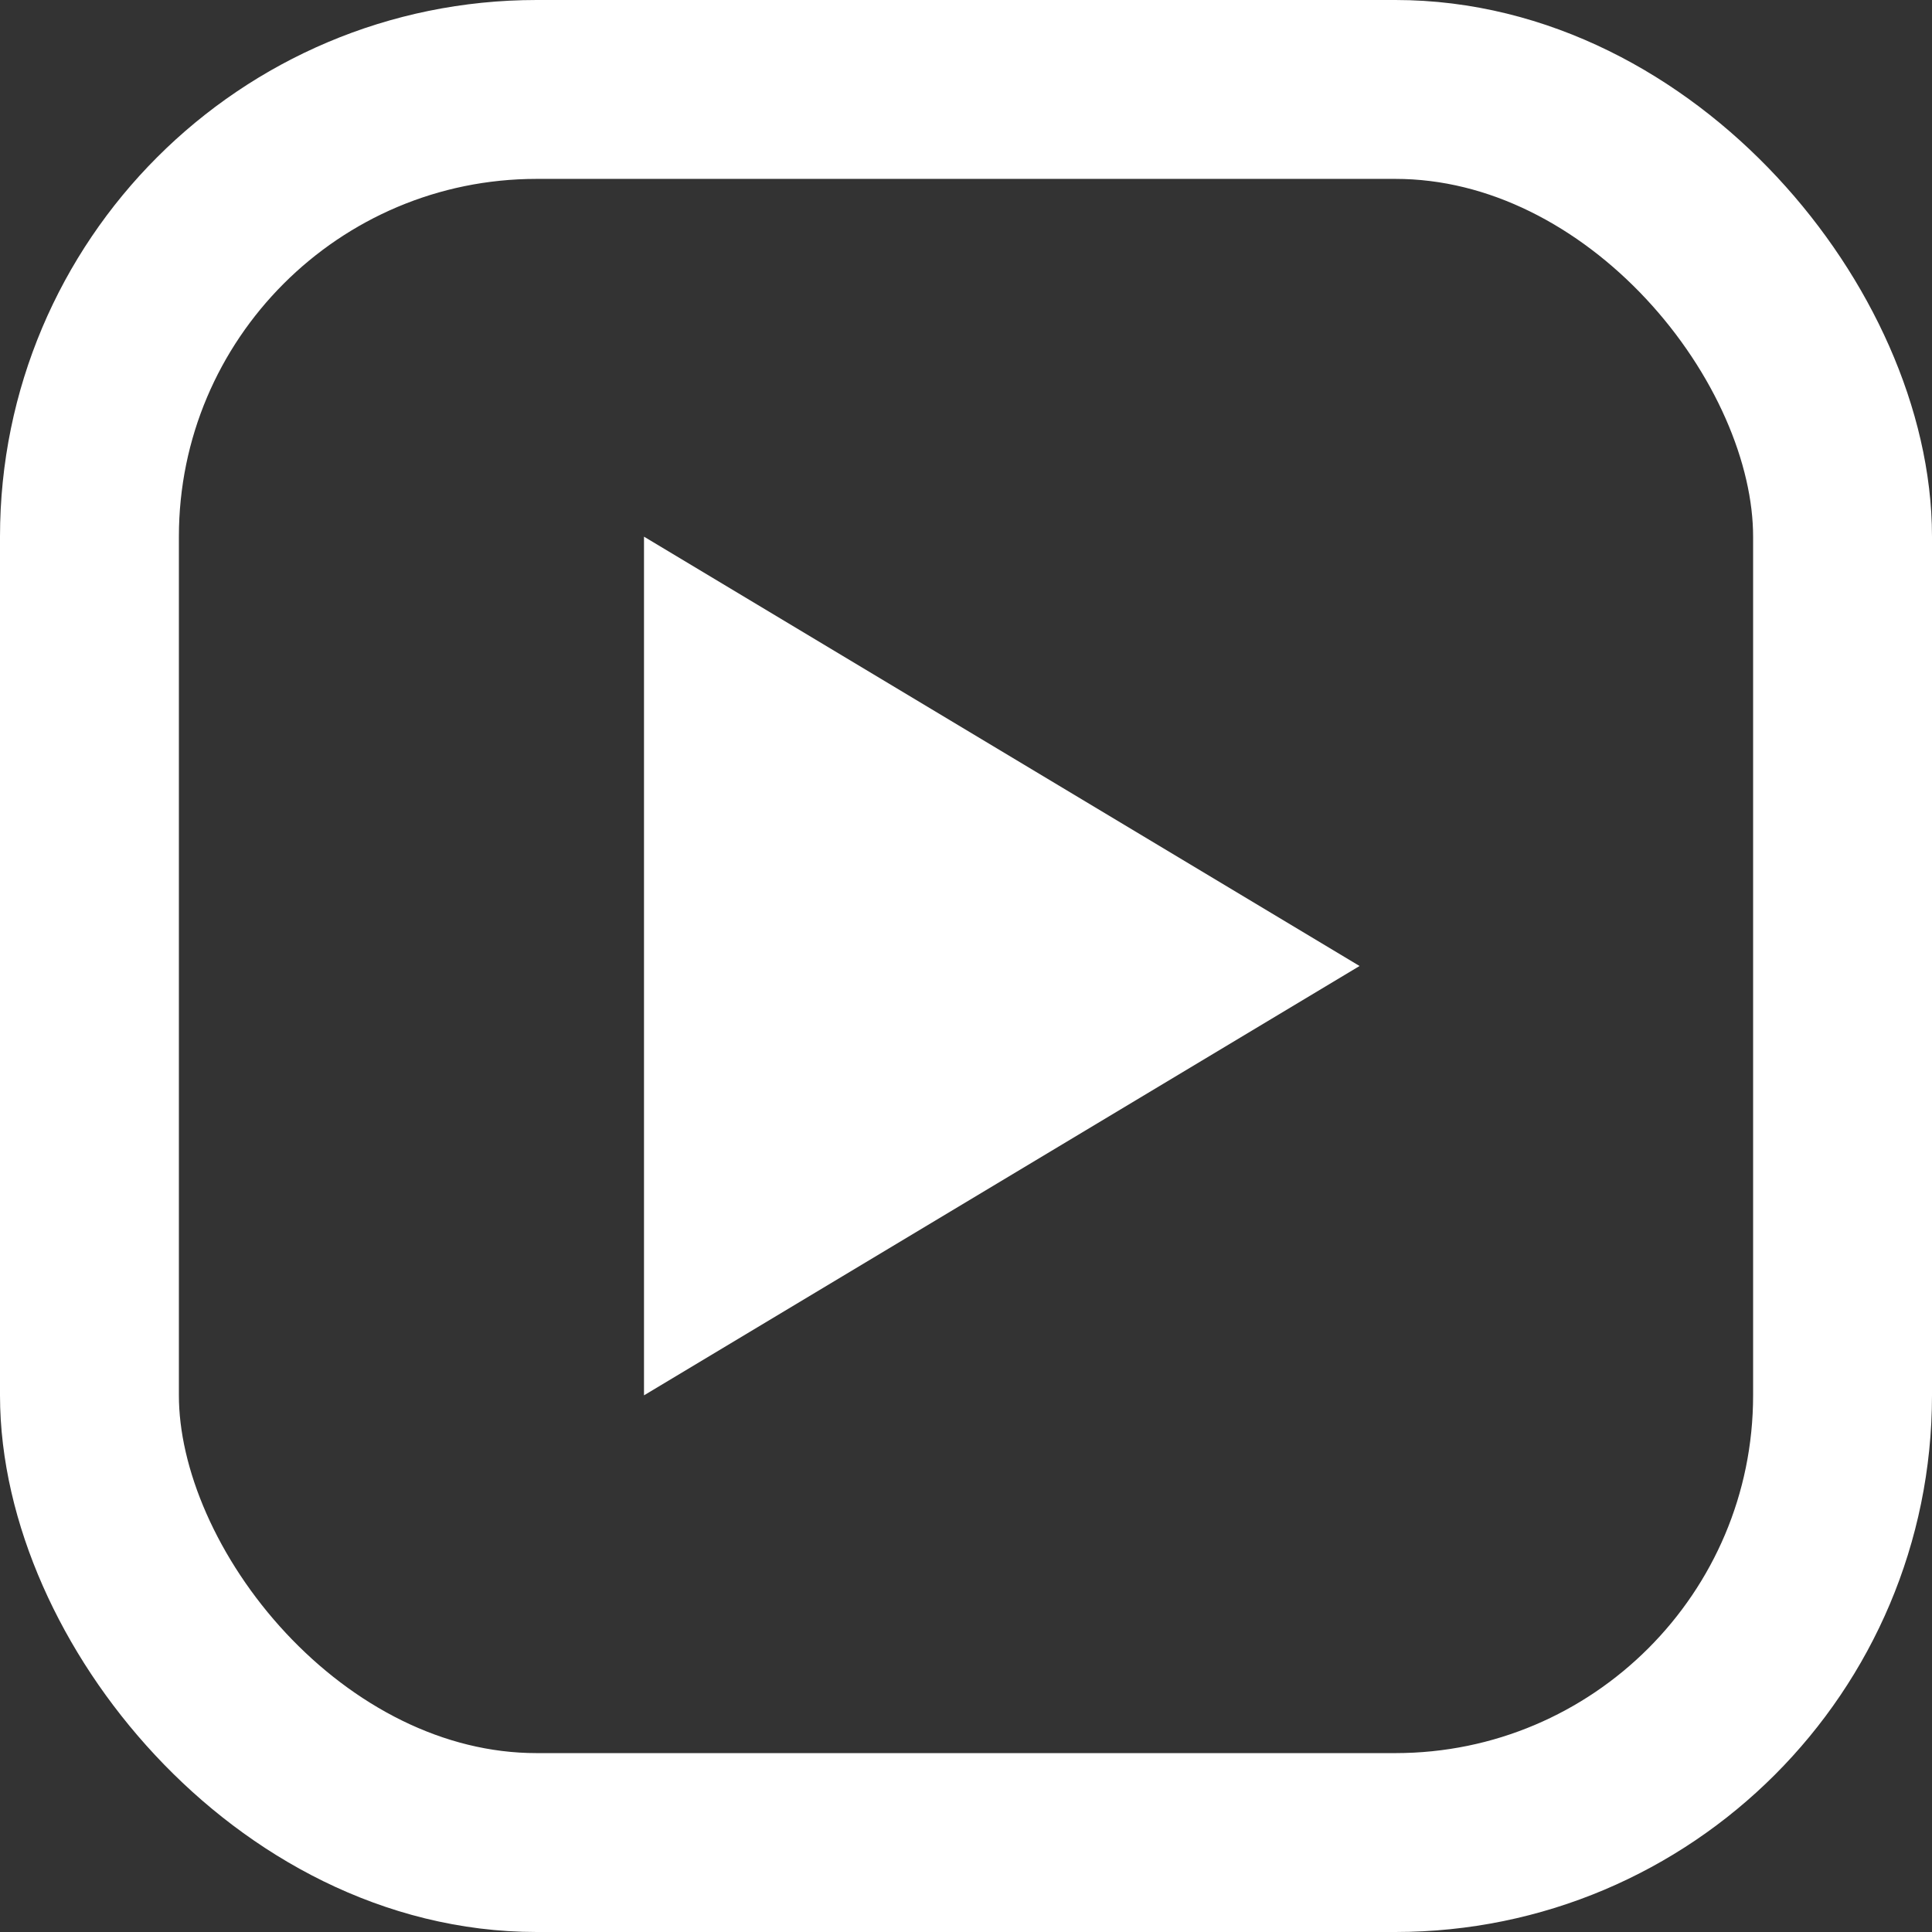
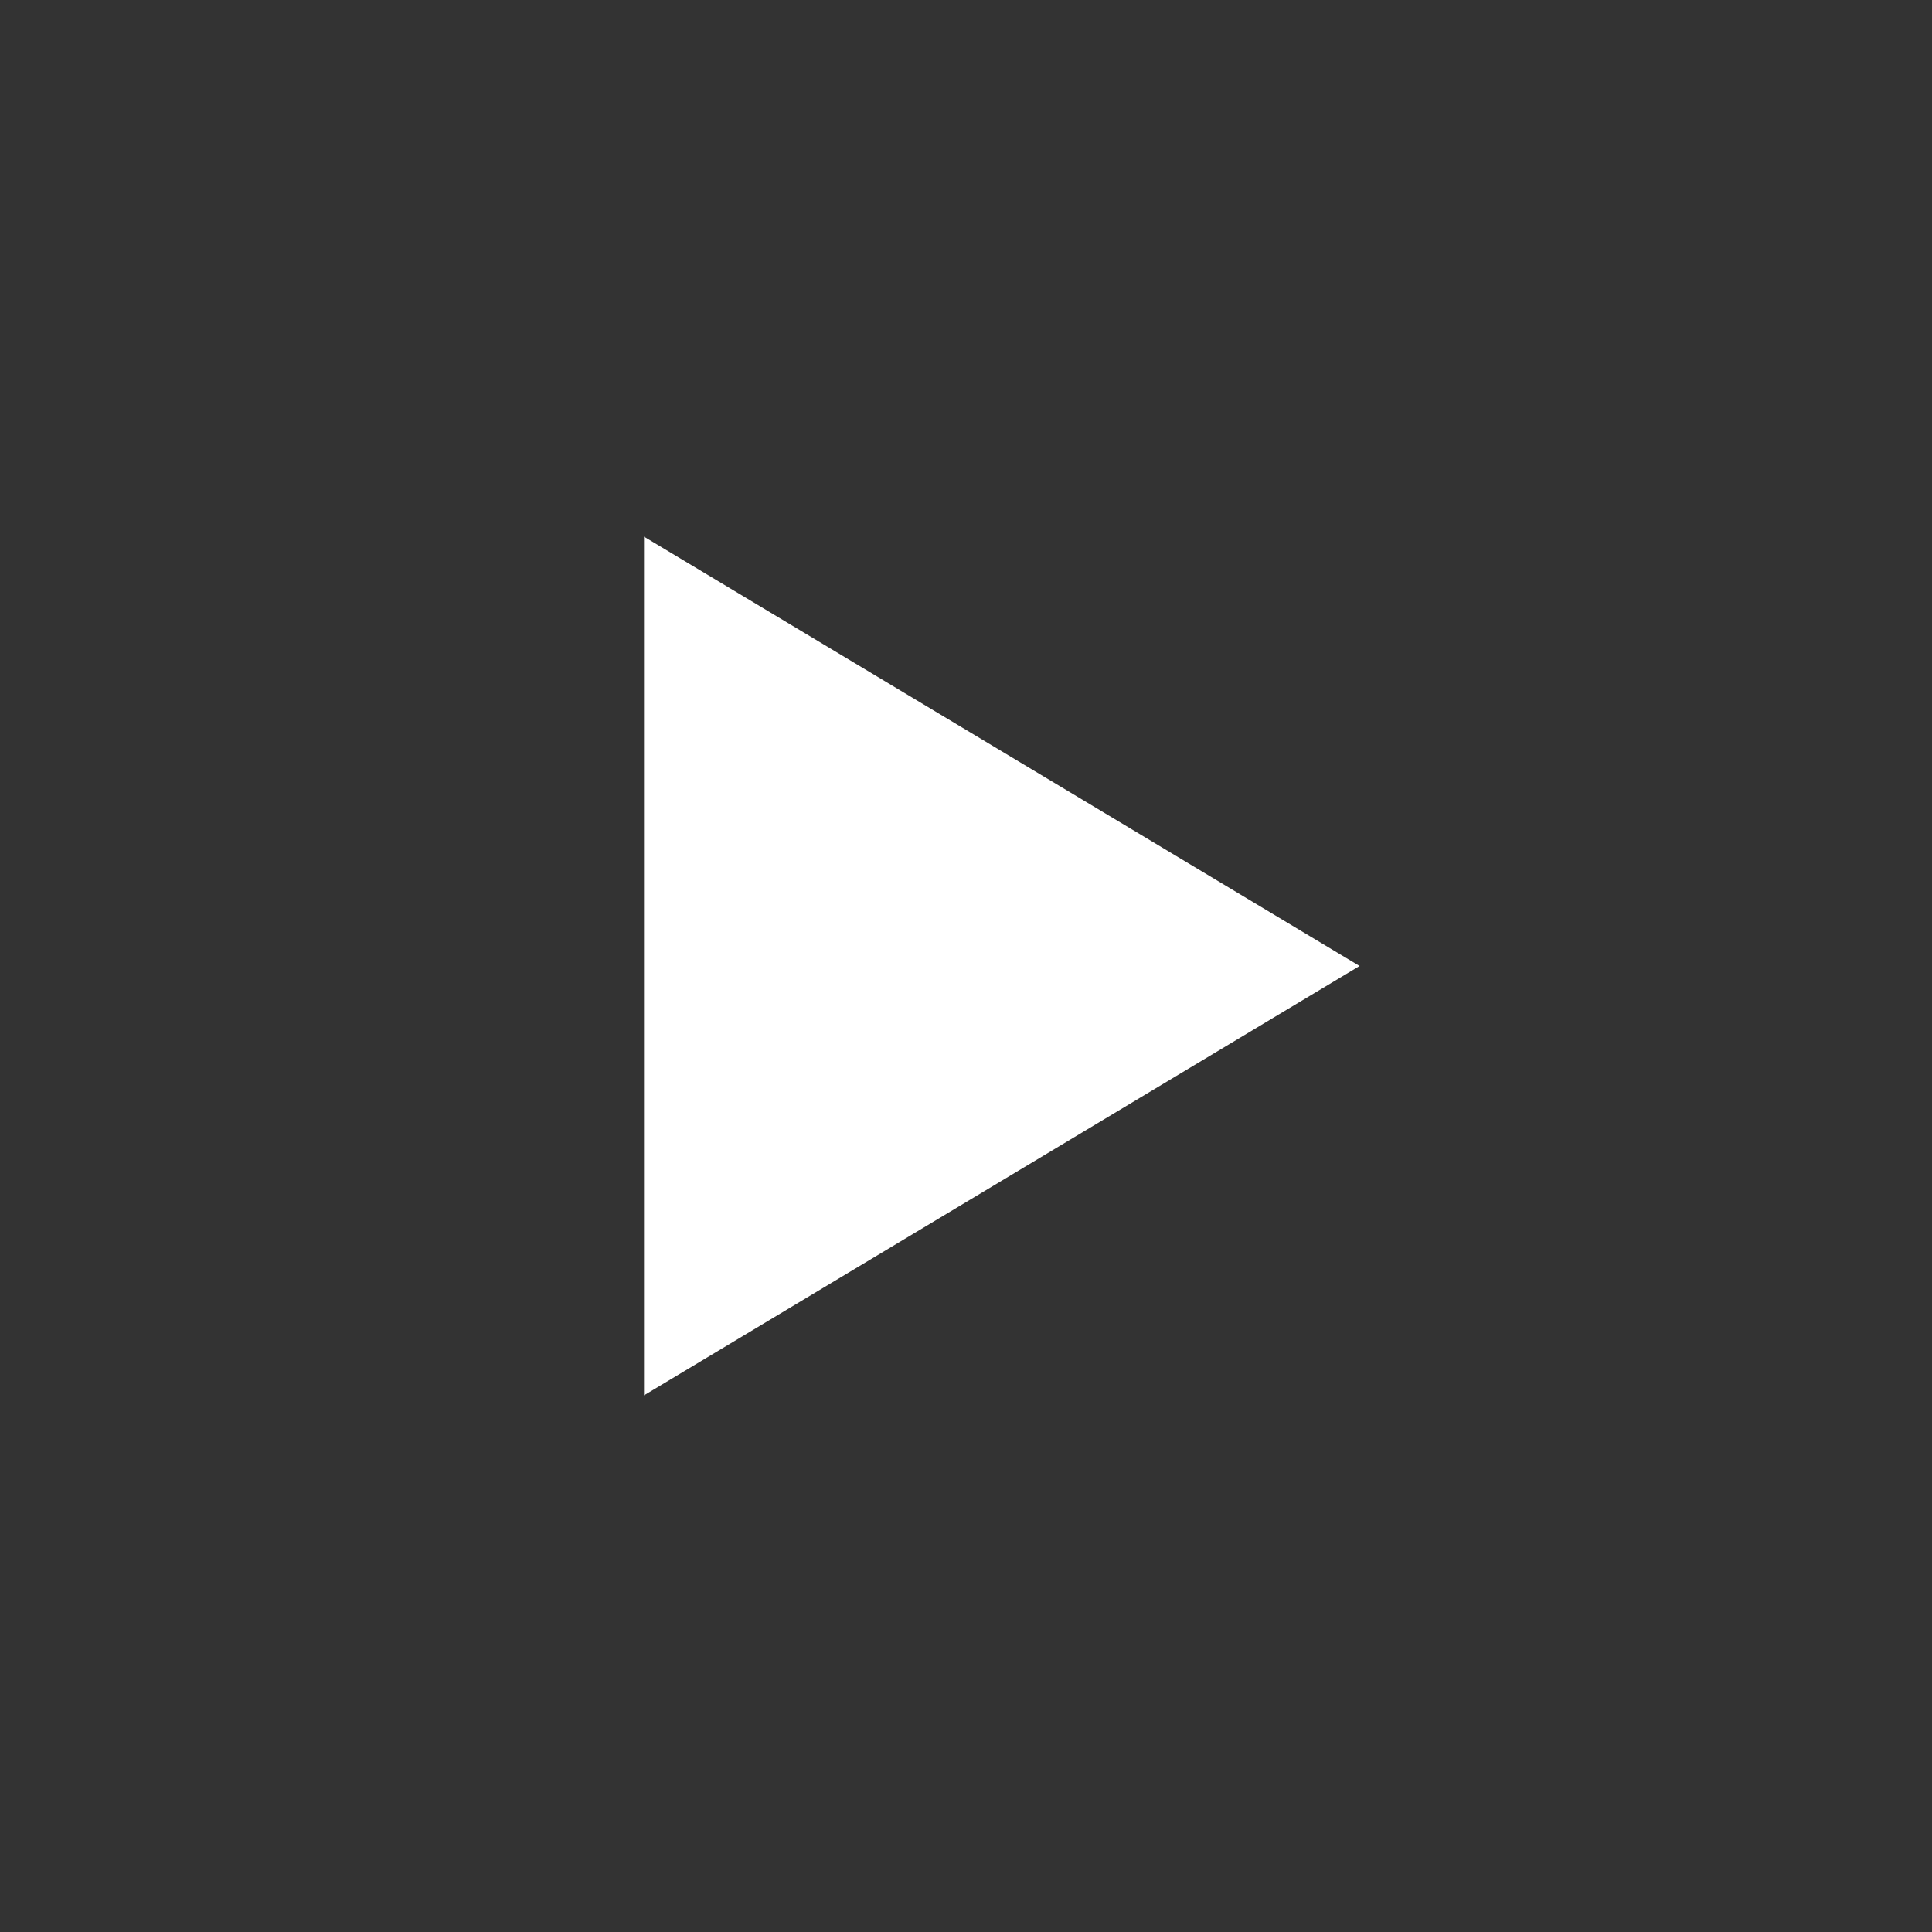
<svg xmlns="http://www.w3.org/2000/svg" width="54" height="54" viewBox="0 0 54 54">
  <rect x="0" y="0" width="54" height="54" fill="#333333" stroke="none" />
  <g id="Group_5" data-name="Group 5" transform="translate(-942 -888)">
    <g id="Rectangle_15" data-name="Rectangle 15" transform="translate(942 888)" fill="none" stroke="#fff" stroke-width="5">
      <rect width="54" height="54" rx="15" stroke="none" />
-       <rect x="2.5" y="2.5" width="49" height="49" rx="12.5" fill="none" />
    </g>
    <path id="Polygon_1" data-name="Polygon 1" d="M12,0,24,20H0Z" transform="translate(980 903) rotate(90)" fill="#fff" />
  </g>
</svg>